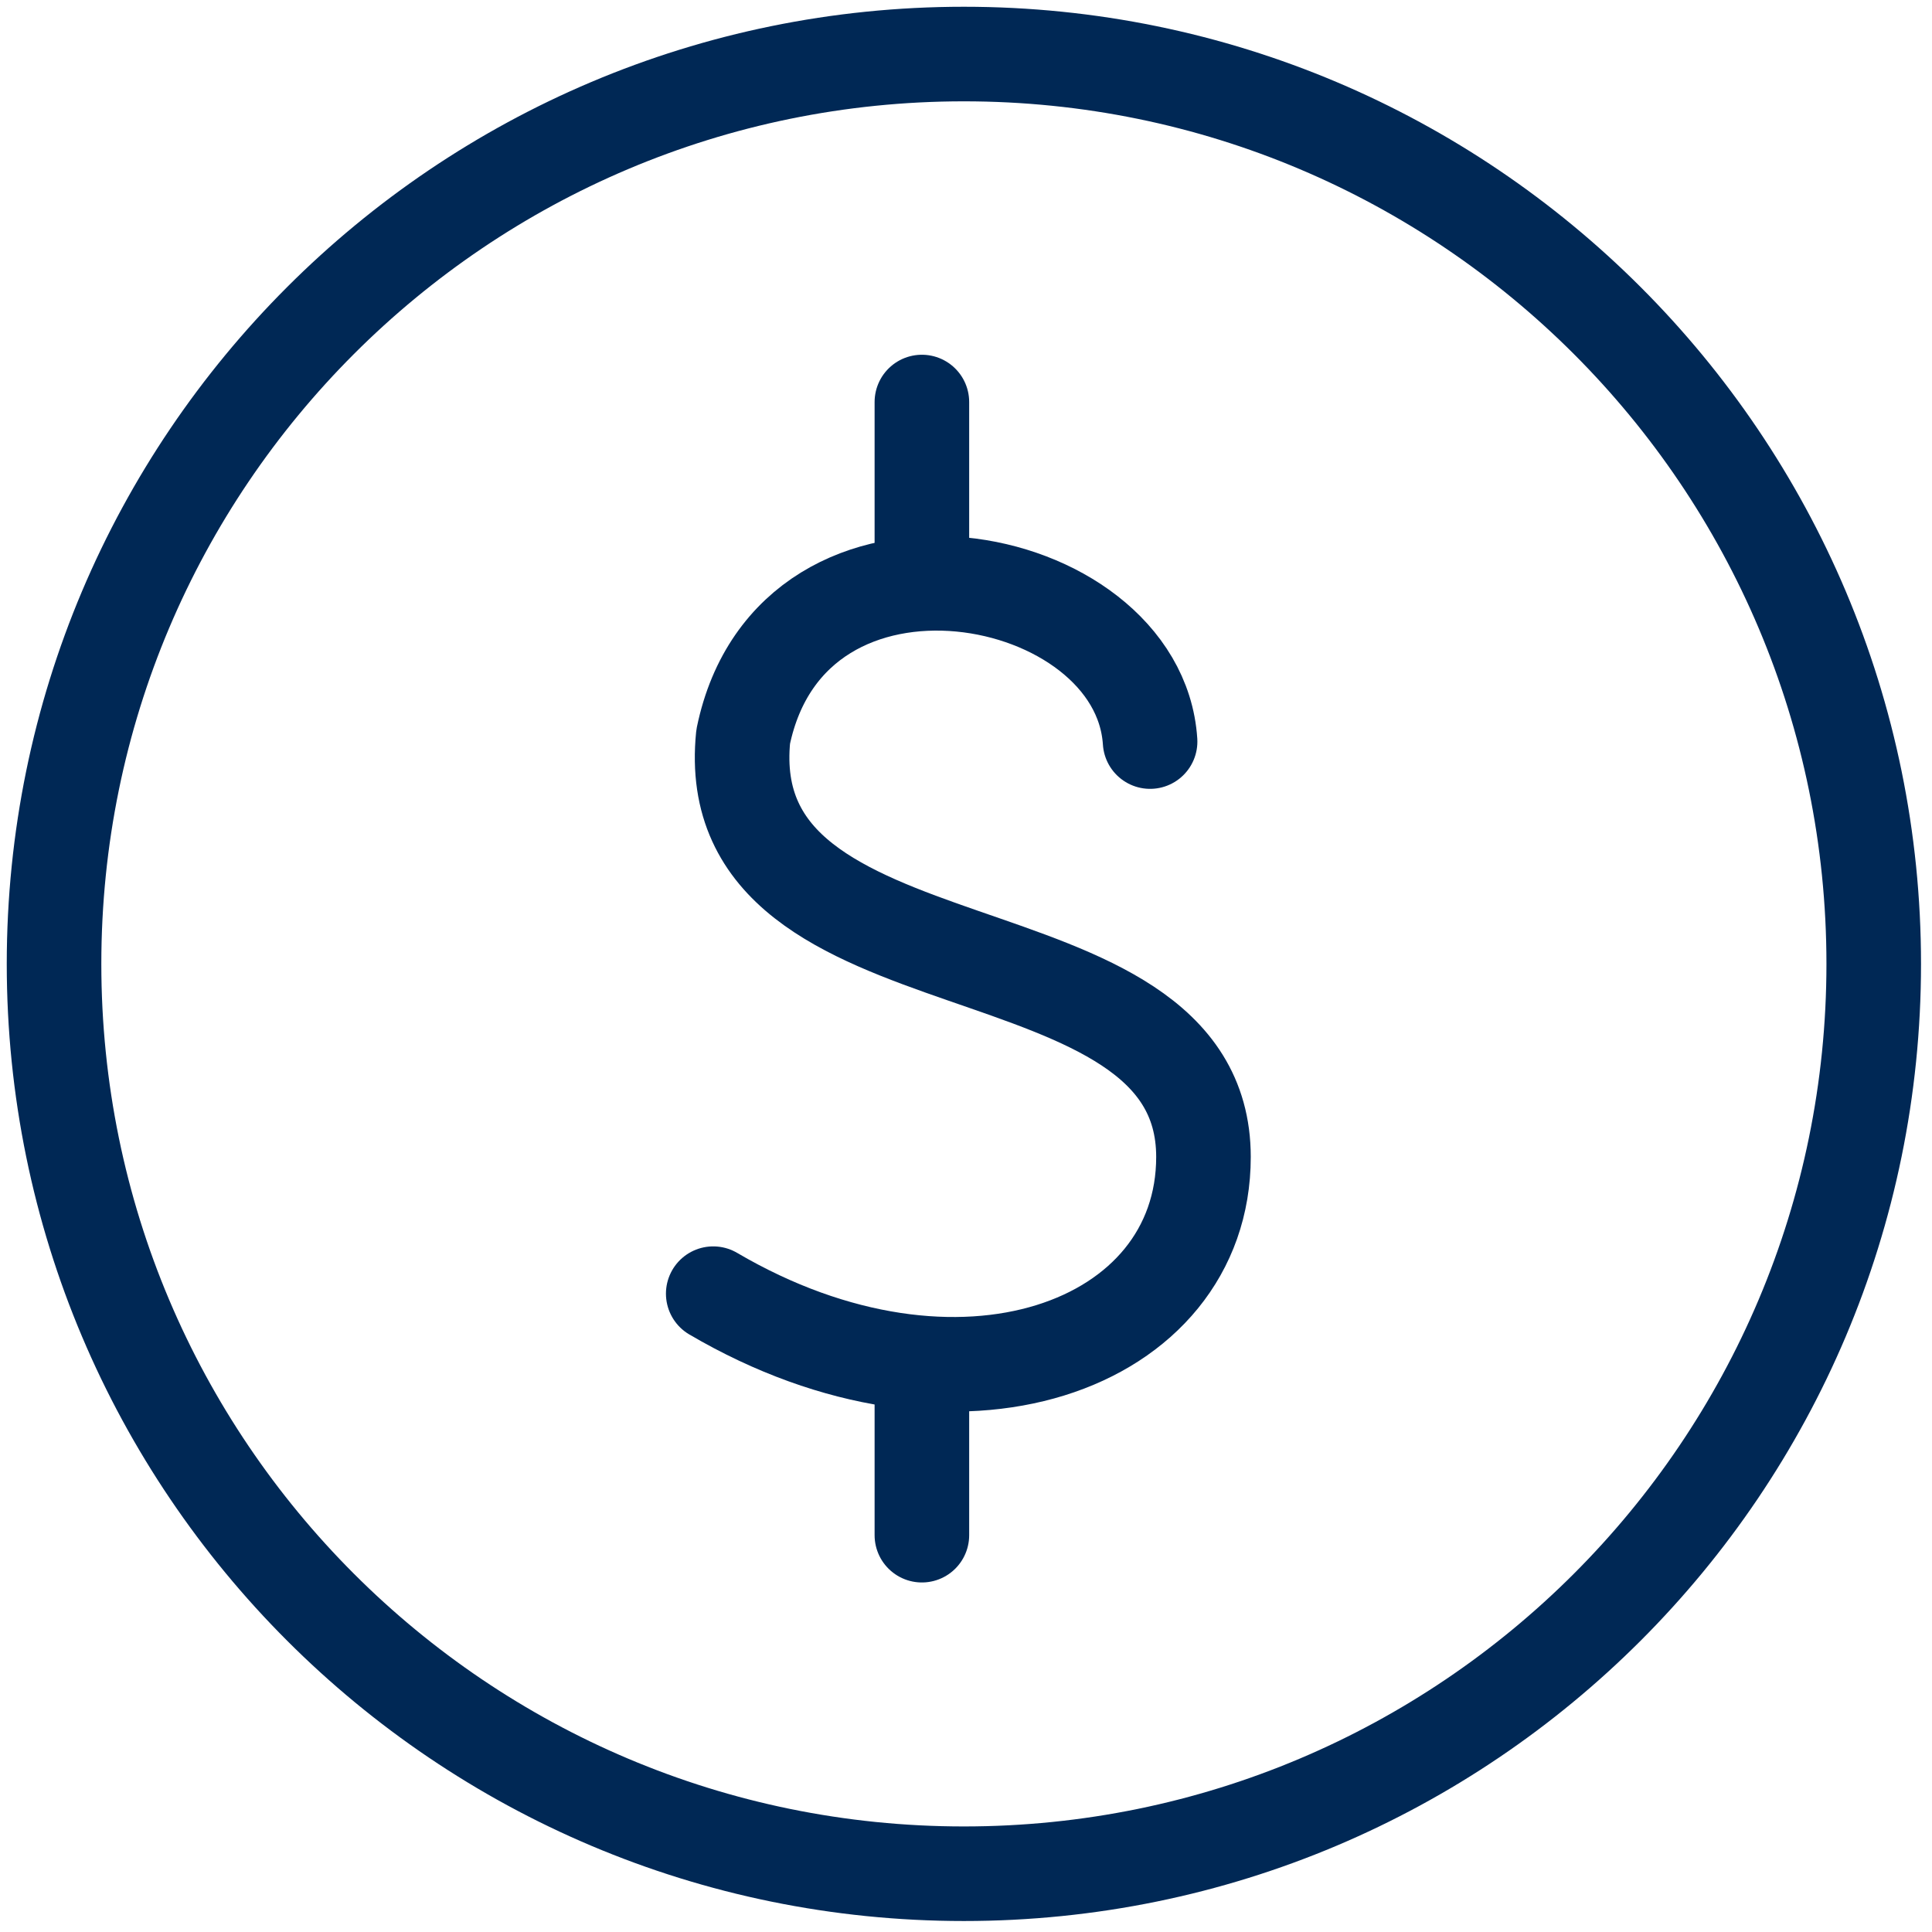
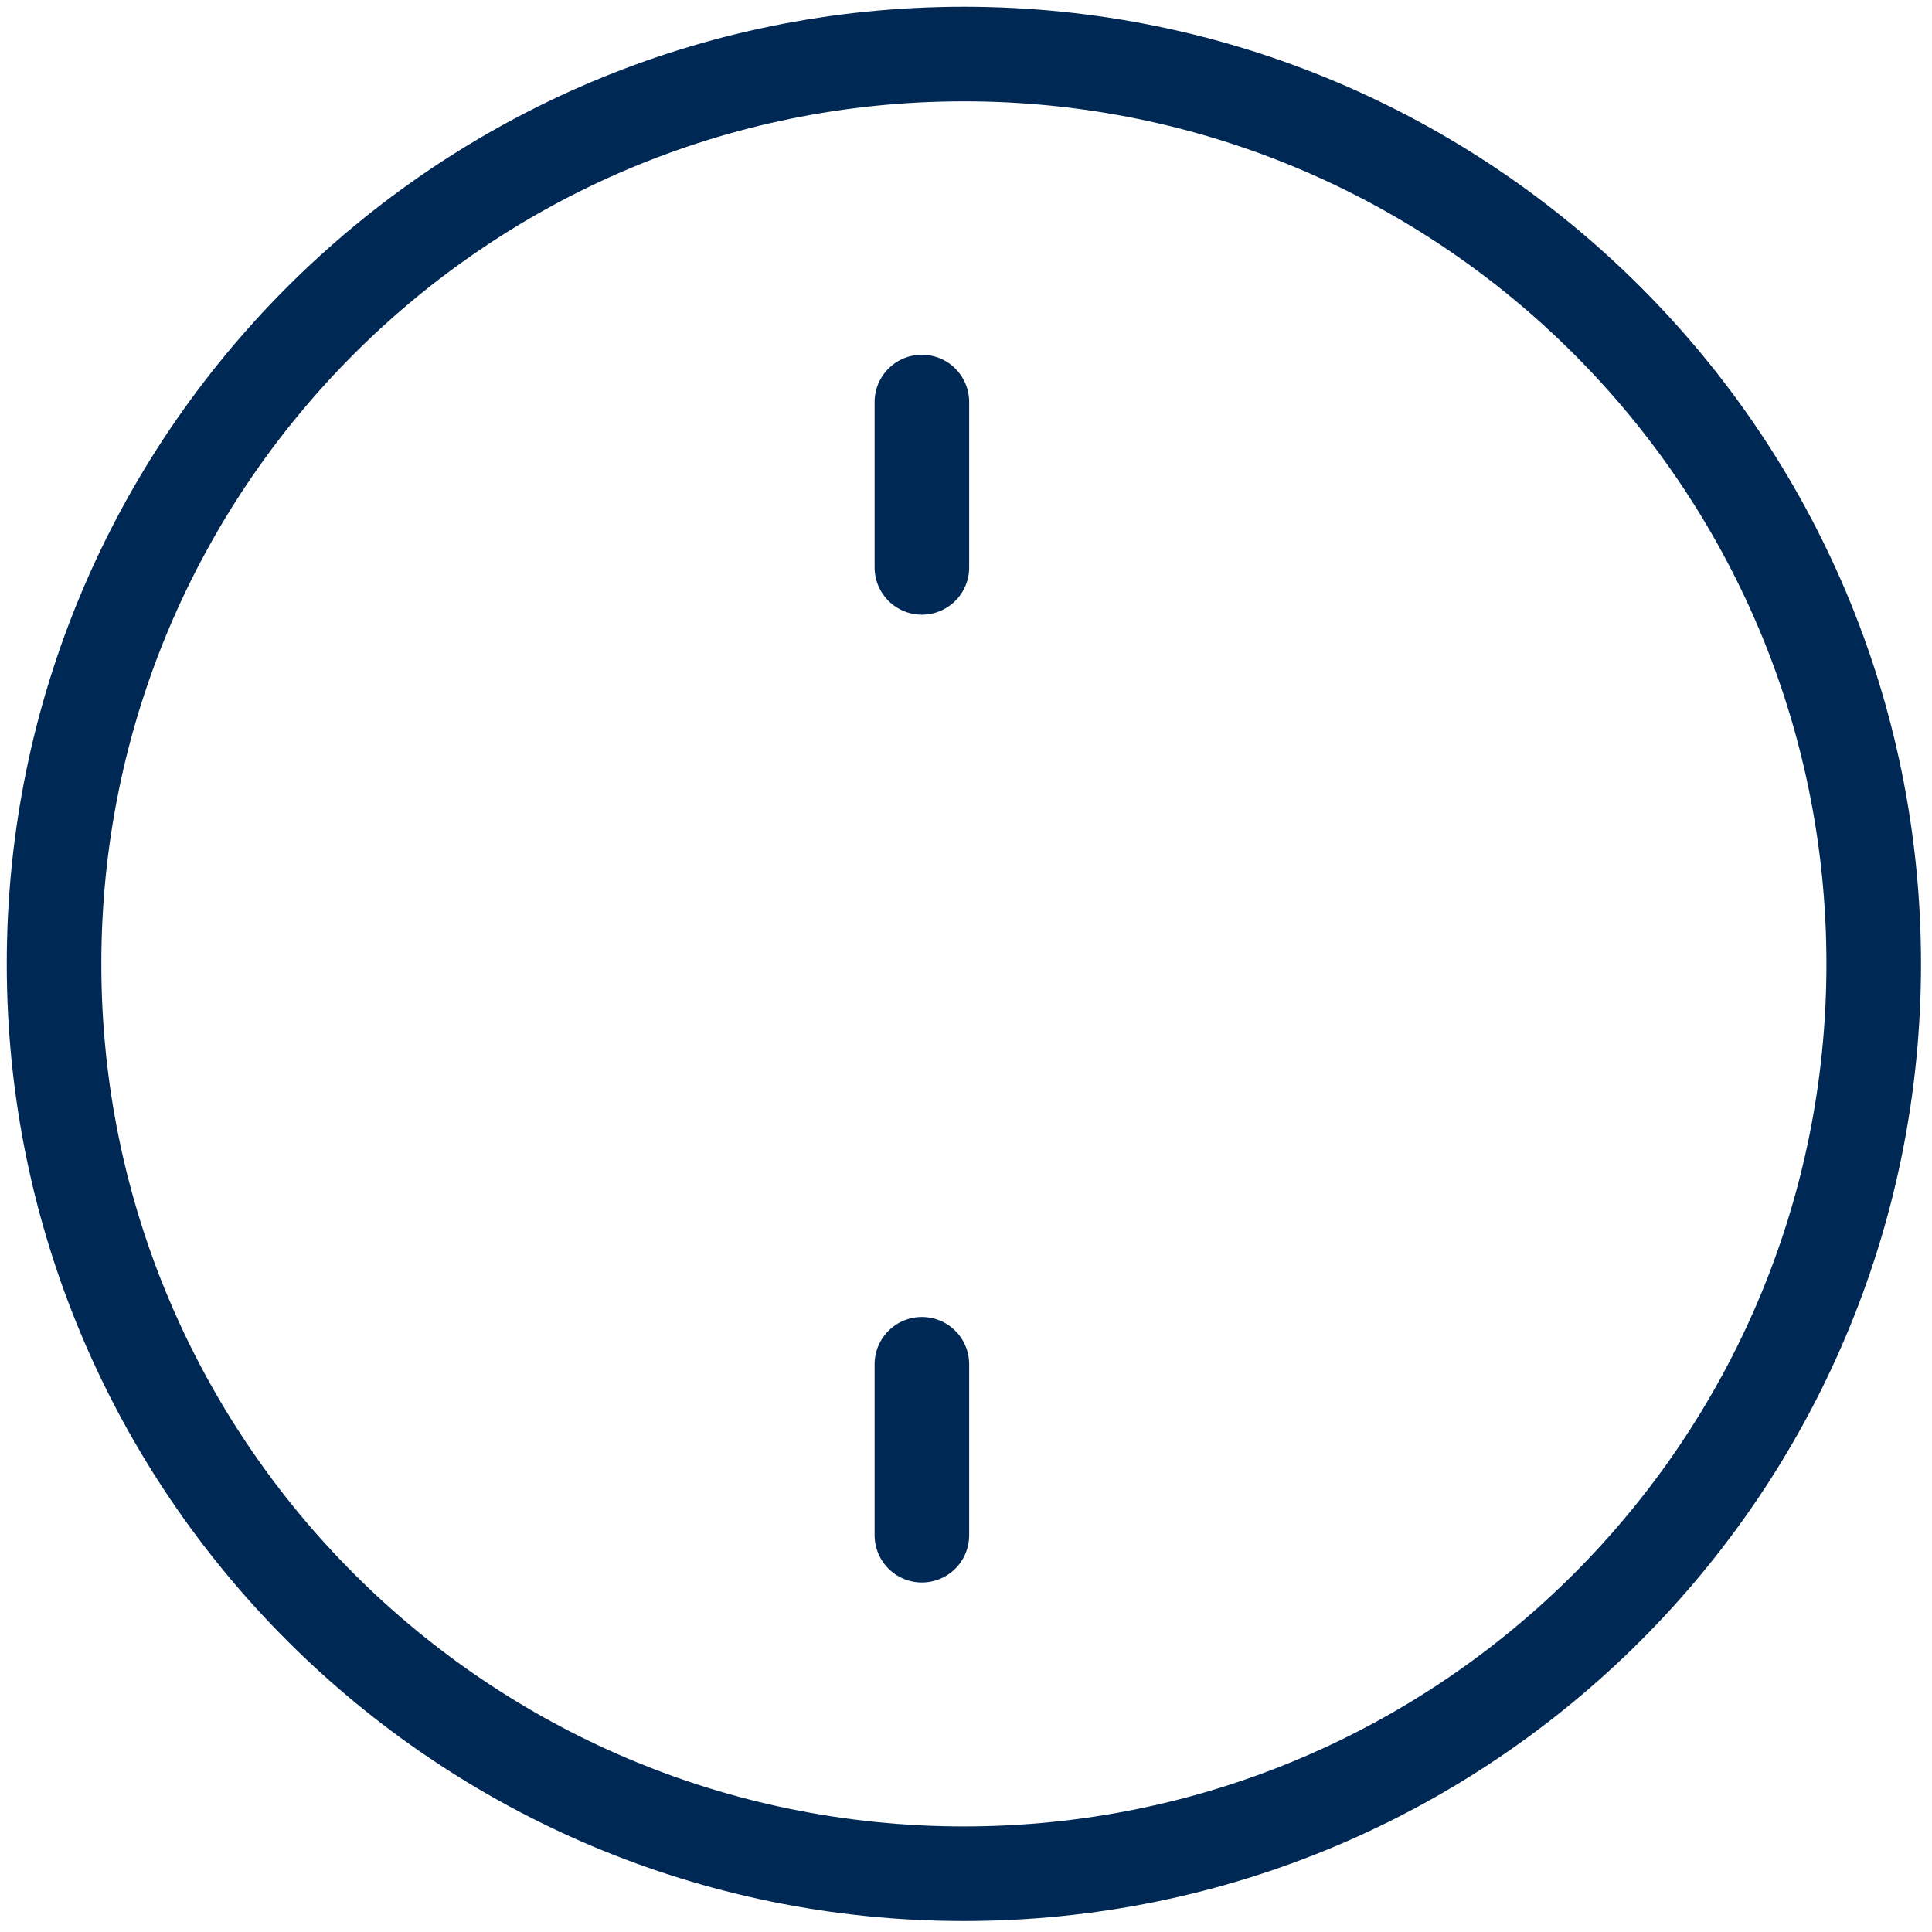
<svg xmlns="http://www.w3.org/2000/svg" fill="none" height="143" viewBox="0 0 143 143" width="143">
  <g stroke="#002855" stroke-linecap="round" stroke-linejoin="round" stroke-miterlimit="10" stroke-width="7">
    <path d="m71.344 138.687c37.192 0 67.343-30.151 67.343-67.343 0-37.193-30.151-67.344-67.343-67.344-37.193 0-67.344 30.151-67.344 67.344 0 37.192 30.151 67.343 67.344 67.343z" />
-     <path d="m85.126 54.888c-.843-12.987-26.504-17.902-30.118-.361-2 19.805 34.069 13.059 34.069 31.106 0 14.023-18.143 20.769-36.286 10.12" />
    <path d="m68.235 29.757v12.24" />
    <path d="m68.235 100.979v12.65" />
  </g>
</svg>